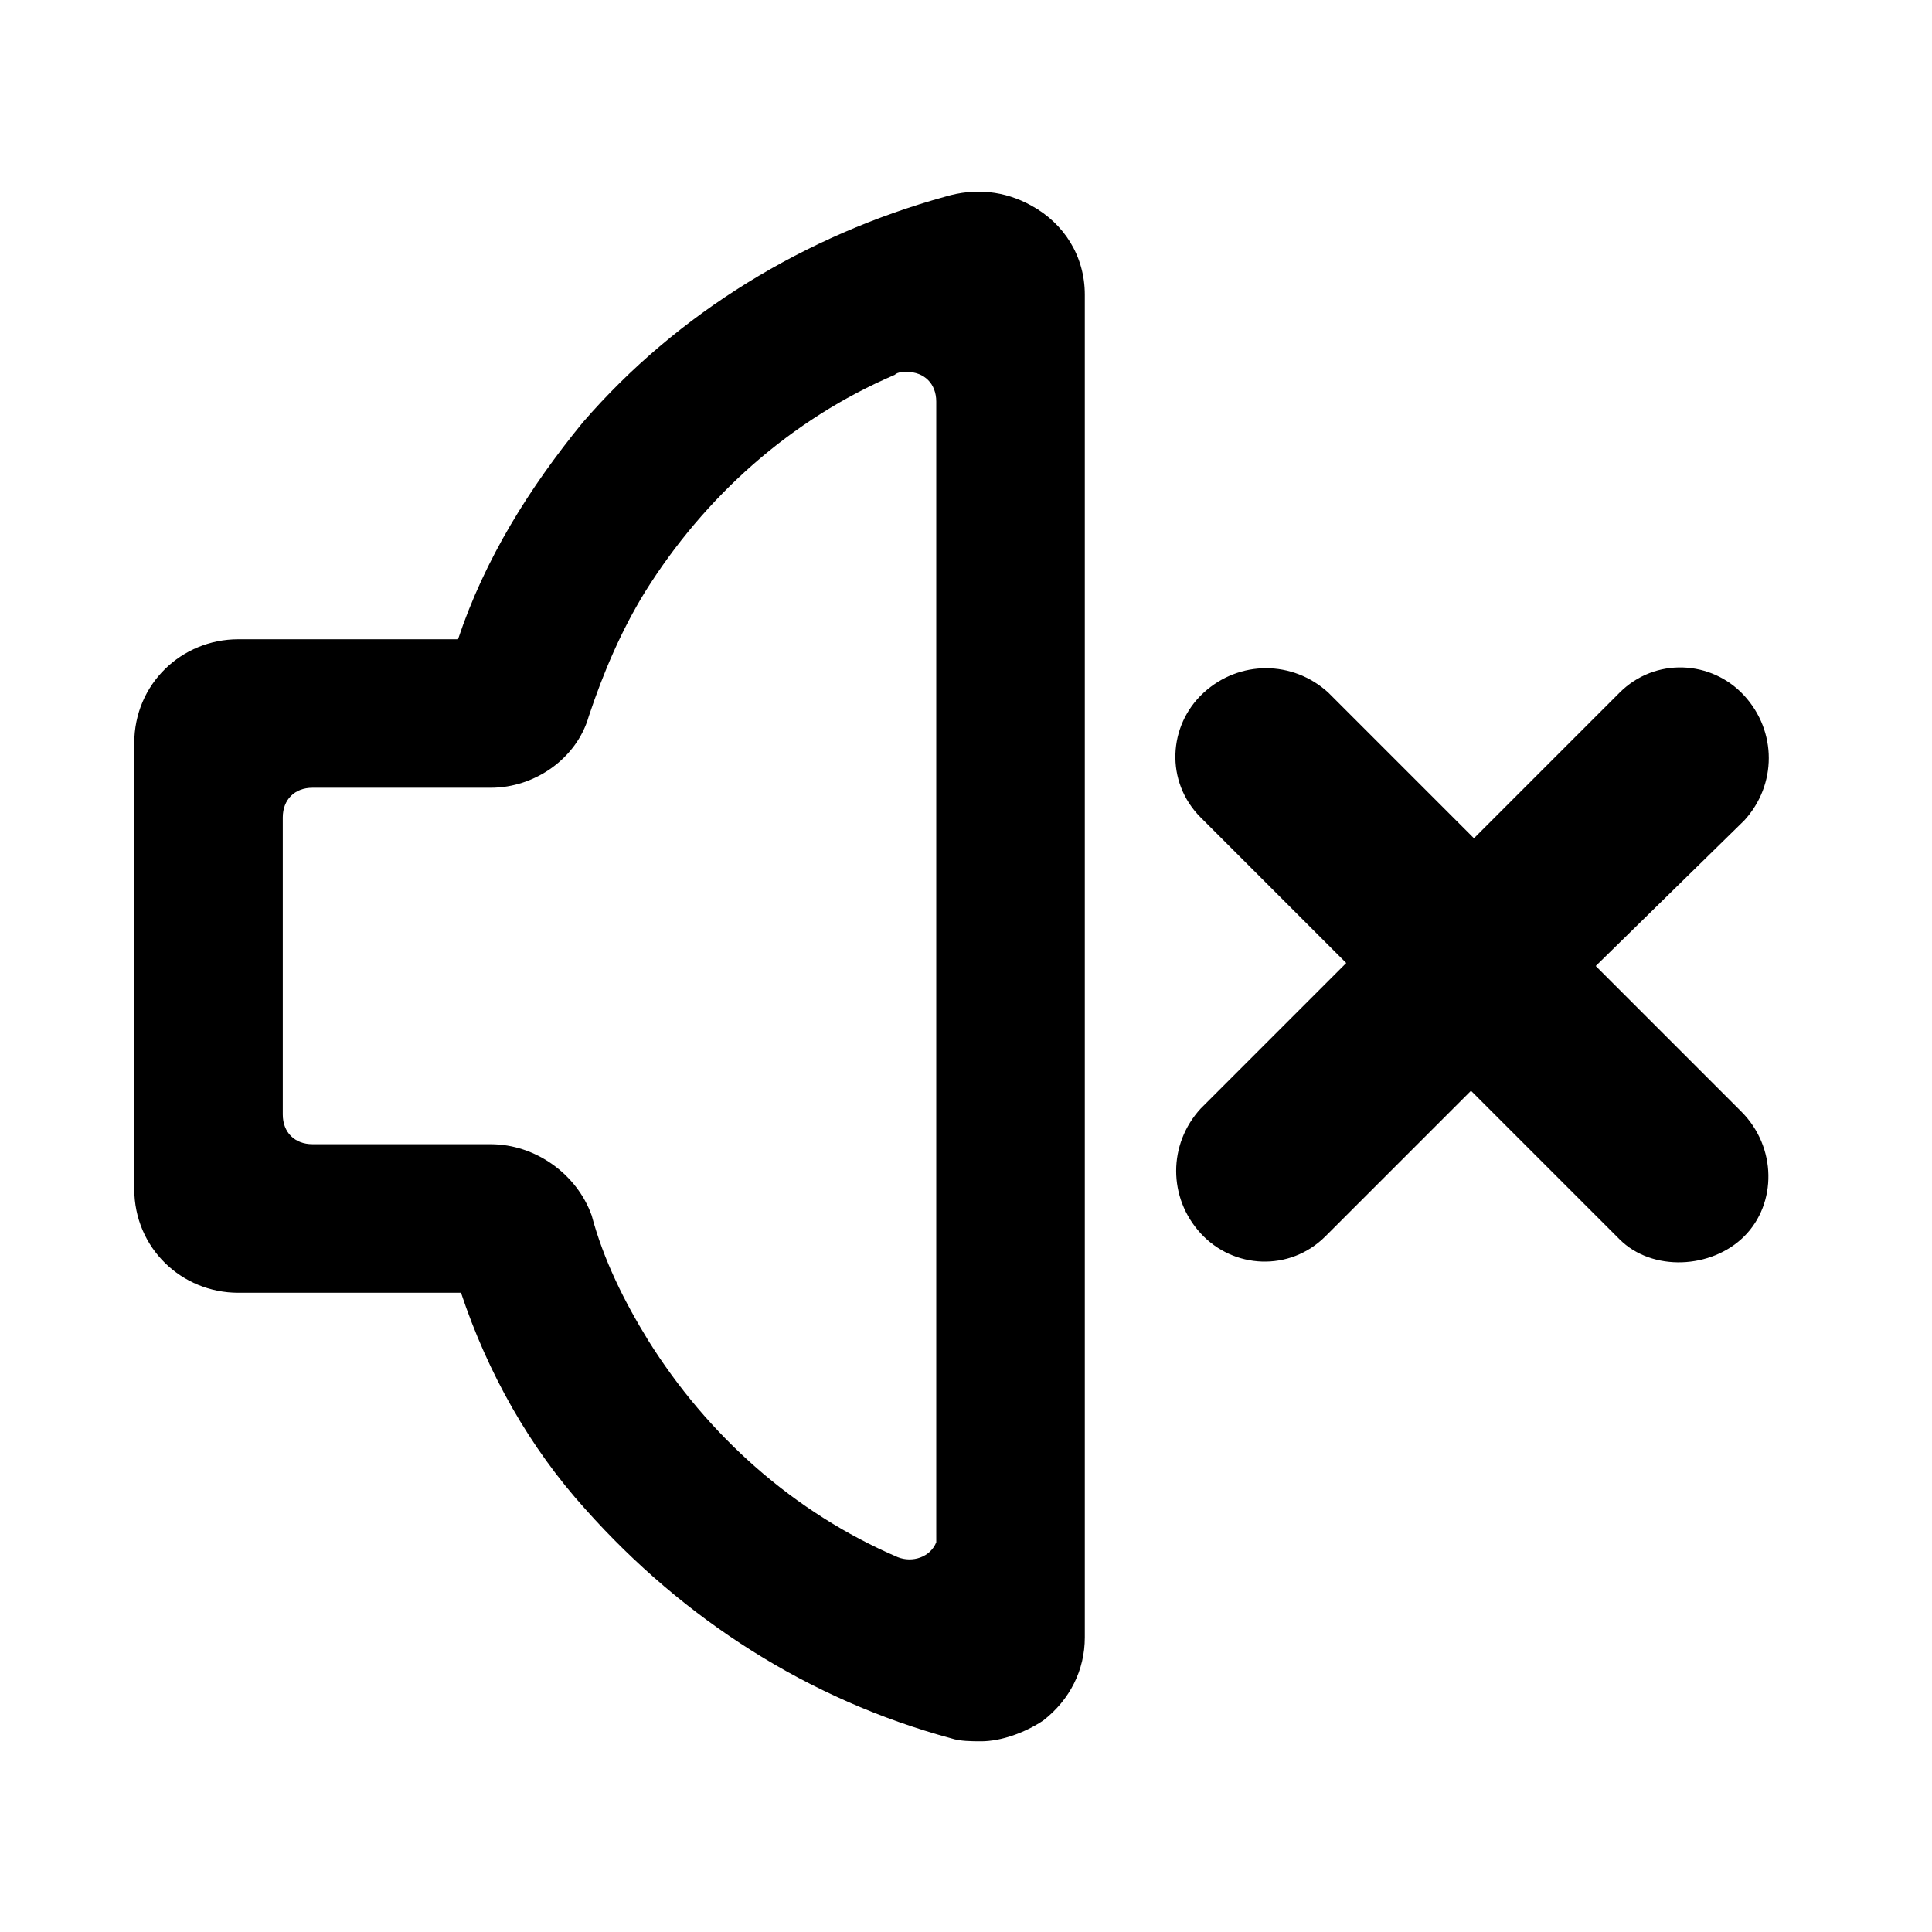
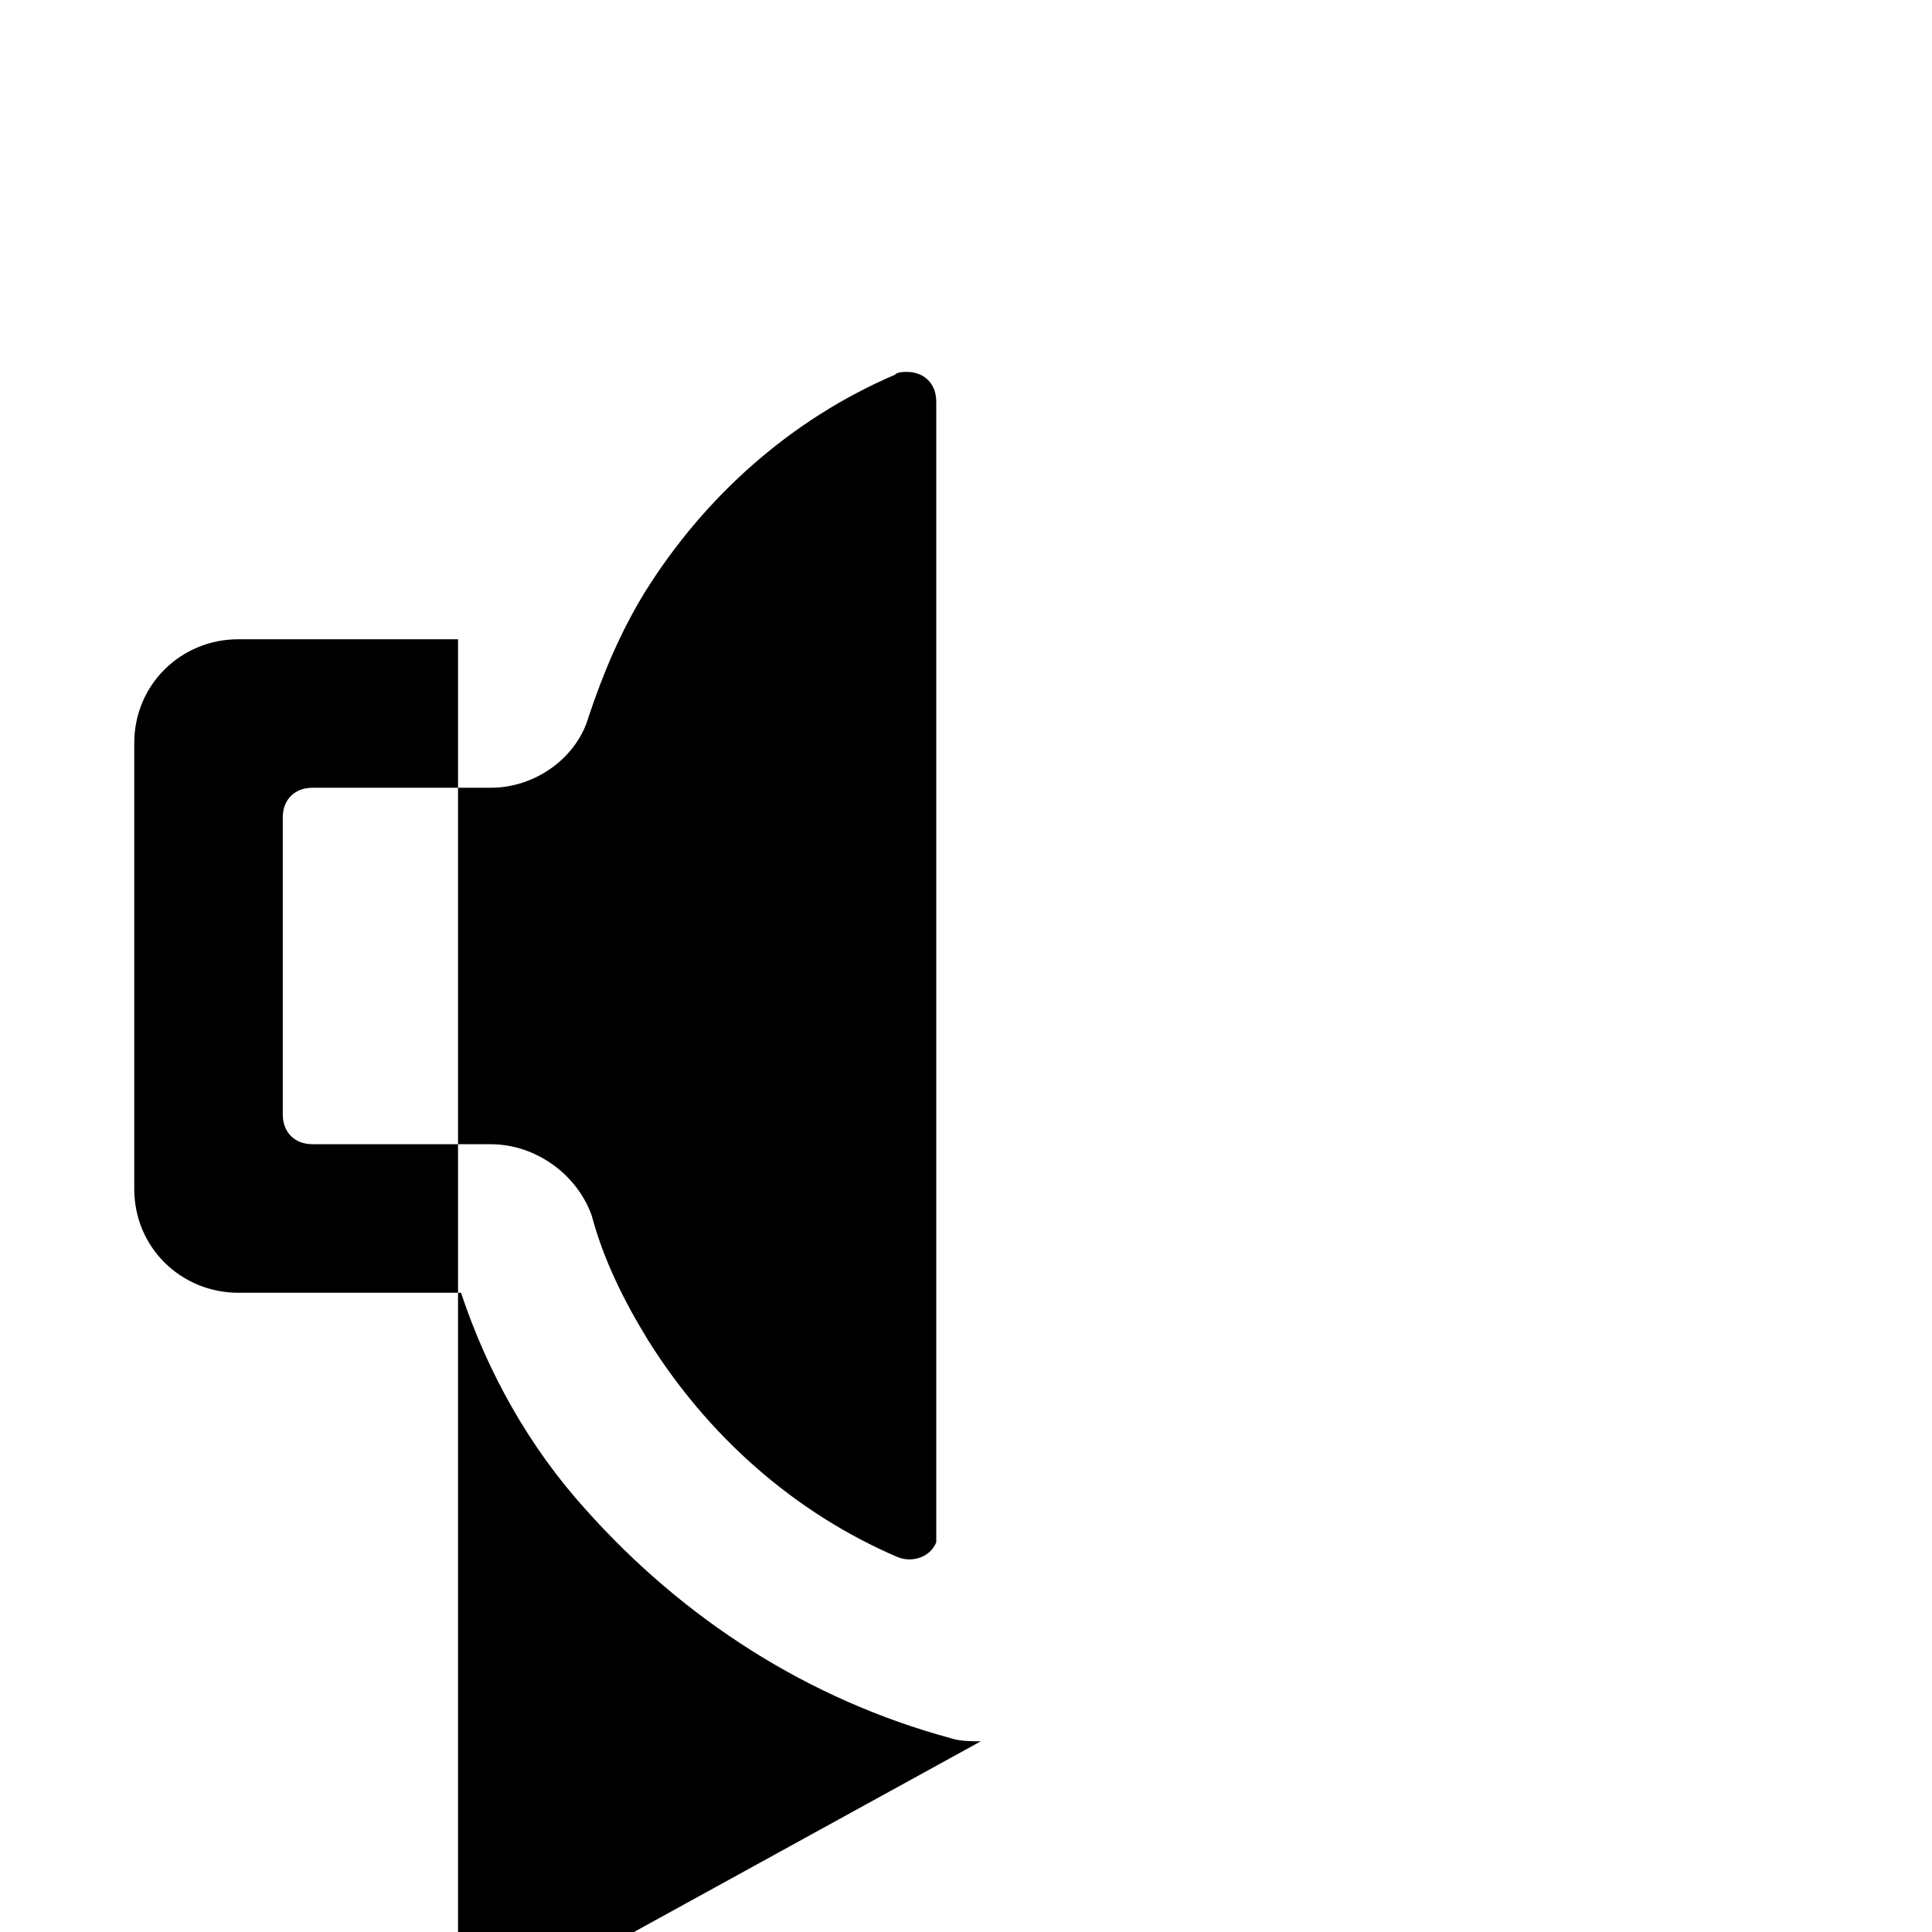
<svg xmlns="http://www.w3.org/2000/svg" fill="#000000" width="800px" height="800px" version="1.1" viewBox="144 144 512 512">
  <g>
-     <path d="m605.46 438.57c9.445 9.445 9.445 24.402 0.789 33.062-8.66 8.66-24.402 9.445-33.062 0.789l-39.359-39.359-38.574 38.574c-9.445 9.445-24.402 8.66-33.062-0.789-8.66-9.445-8.66-23.617 0-33.062l38.574-38.574-38.574-38.574c-9.445-9.445-8.66-24.402 0.789-33.062 9.445-8.66 23.617-8.66 33.062 0l38.574 38.574 38.574-38.574c9.445-9.445 24.402-8.66 33.062 0.789 8.66 9.445 8.66 23.617 0 33.062l-39.363 38.574z" />
-     <path d="m403.93 605.46c-2.363 0-5.512 0-7.871-0.789-37.785-10.234-70.848-31.488-96.824-60.613-14.957-16.531-25.977-36.211-33.062-57.465h-59.043c-14.957 0-27.551-11.809-27.551-27.551v-118.08c0-15.742 12.594-27.551 27.551-27.551h58.254c7.086-21.254 18.895-40.148 33.062-57.465 25.191-29.125 59.039-49.594 96.039-59.828 7.871-2.363 15.742-1.574 22.828 2.363 8.66 4.723 14.172 13.379 14.172 23.613v355.82c0 8.66-3.938 16.531-11.02 22.043-4.727 3.148-11.023 5.508-16.535 5.508zm-129.89-158.23c11.809 0 22.828 7.871 26.766 18.895 3.148 11.809 8.66 22.828 14.957 33.062 15.742 25.191 38.574 45.656 66.125 57.465 3.938 1.574 8.66 0 10.234-3.938-0.004-0.785-0.004-2.359-0.004-3.148v-299.14c0-4.723-3.148-7.871-7.871-7.871-0.789 0-2.363 0-3.148 0.789-27.551 11.809-50.383 32.273-66.125 57.465-6.297 10.234-11.02 21.254-14.957 33.062-3.148 11.02-14.168 18.891-25.977 18.891h-47.23c-4.723 0-7.871 3.148-7.871 7.871v78.719c0 4.723 3.148 7.871 7.871 7.871z" />
+     <path d="m403.93 605.46c-2.363 0-5.512 0-7.871-0.789-37.785-10.234-70.848-31.488-96.824-60.613-14.957-16.531-25.977-36.211-33.062-57.465h-59.043c-14.957 0-27.551-11.809-27.551-27.551v-118.08c0-15.742 12.594-27.551 27.551-27.551h58.254v355.82c0 8.66-3.938 16.531-11.02 22.043-4.727 3.148-11.023 5.508-16.535 5.508zm-129.89-158.23c11.809 0 22.828 7.871 26.766 18.895 3.148 11.809 8.66 22.828 14.957 33.062 15.742 25.191 38.574 45.656 66.125 57.465 3.938 1.574 8.66 0 10.234-3.938-0.004-0.785-0.004-2.359-0.004-3.148v-299.14c0-4.723-3.148-7.871-7.871-7.871-0.789 0-2.363 0-3.148 0.789-27.551 11.809-50.383 32.273-66.125 57.465-6.297 10.234-11.02 21.254-14.957 33.062-3.148 11.02-14.168 18.891-25.977 18.891h-47.23c-4.723 0-7.871 3.148-7.871 7.871v78.719c0 4.723 3.148 7.871 7.871 7.871z" />
  </g>
</svg>